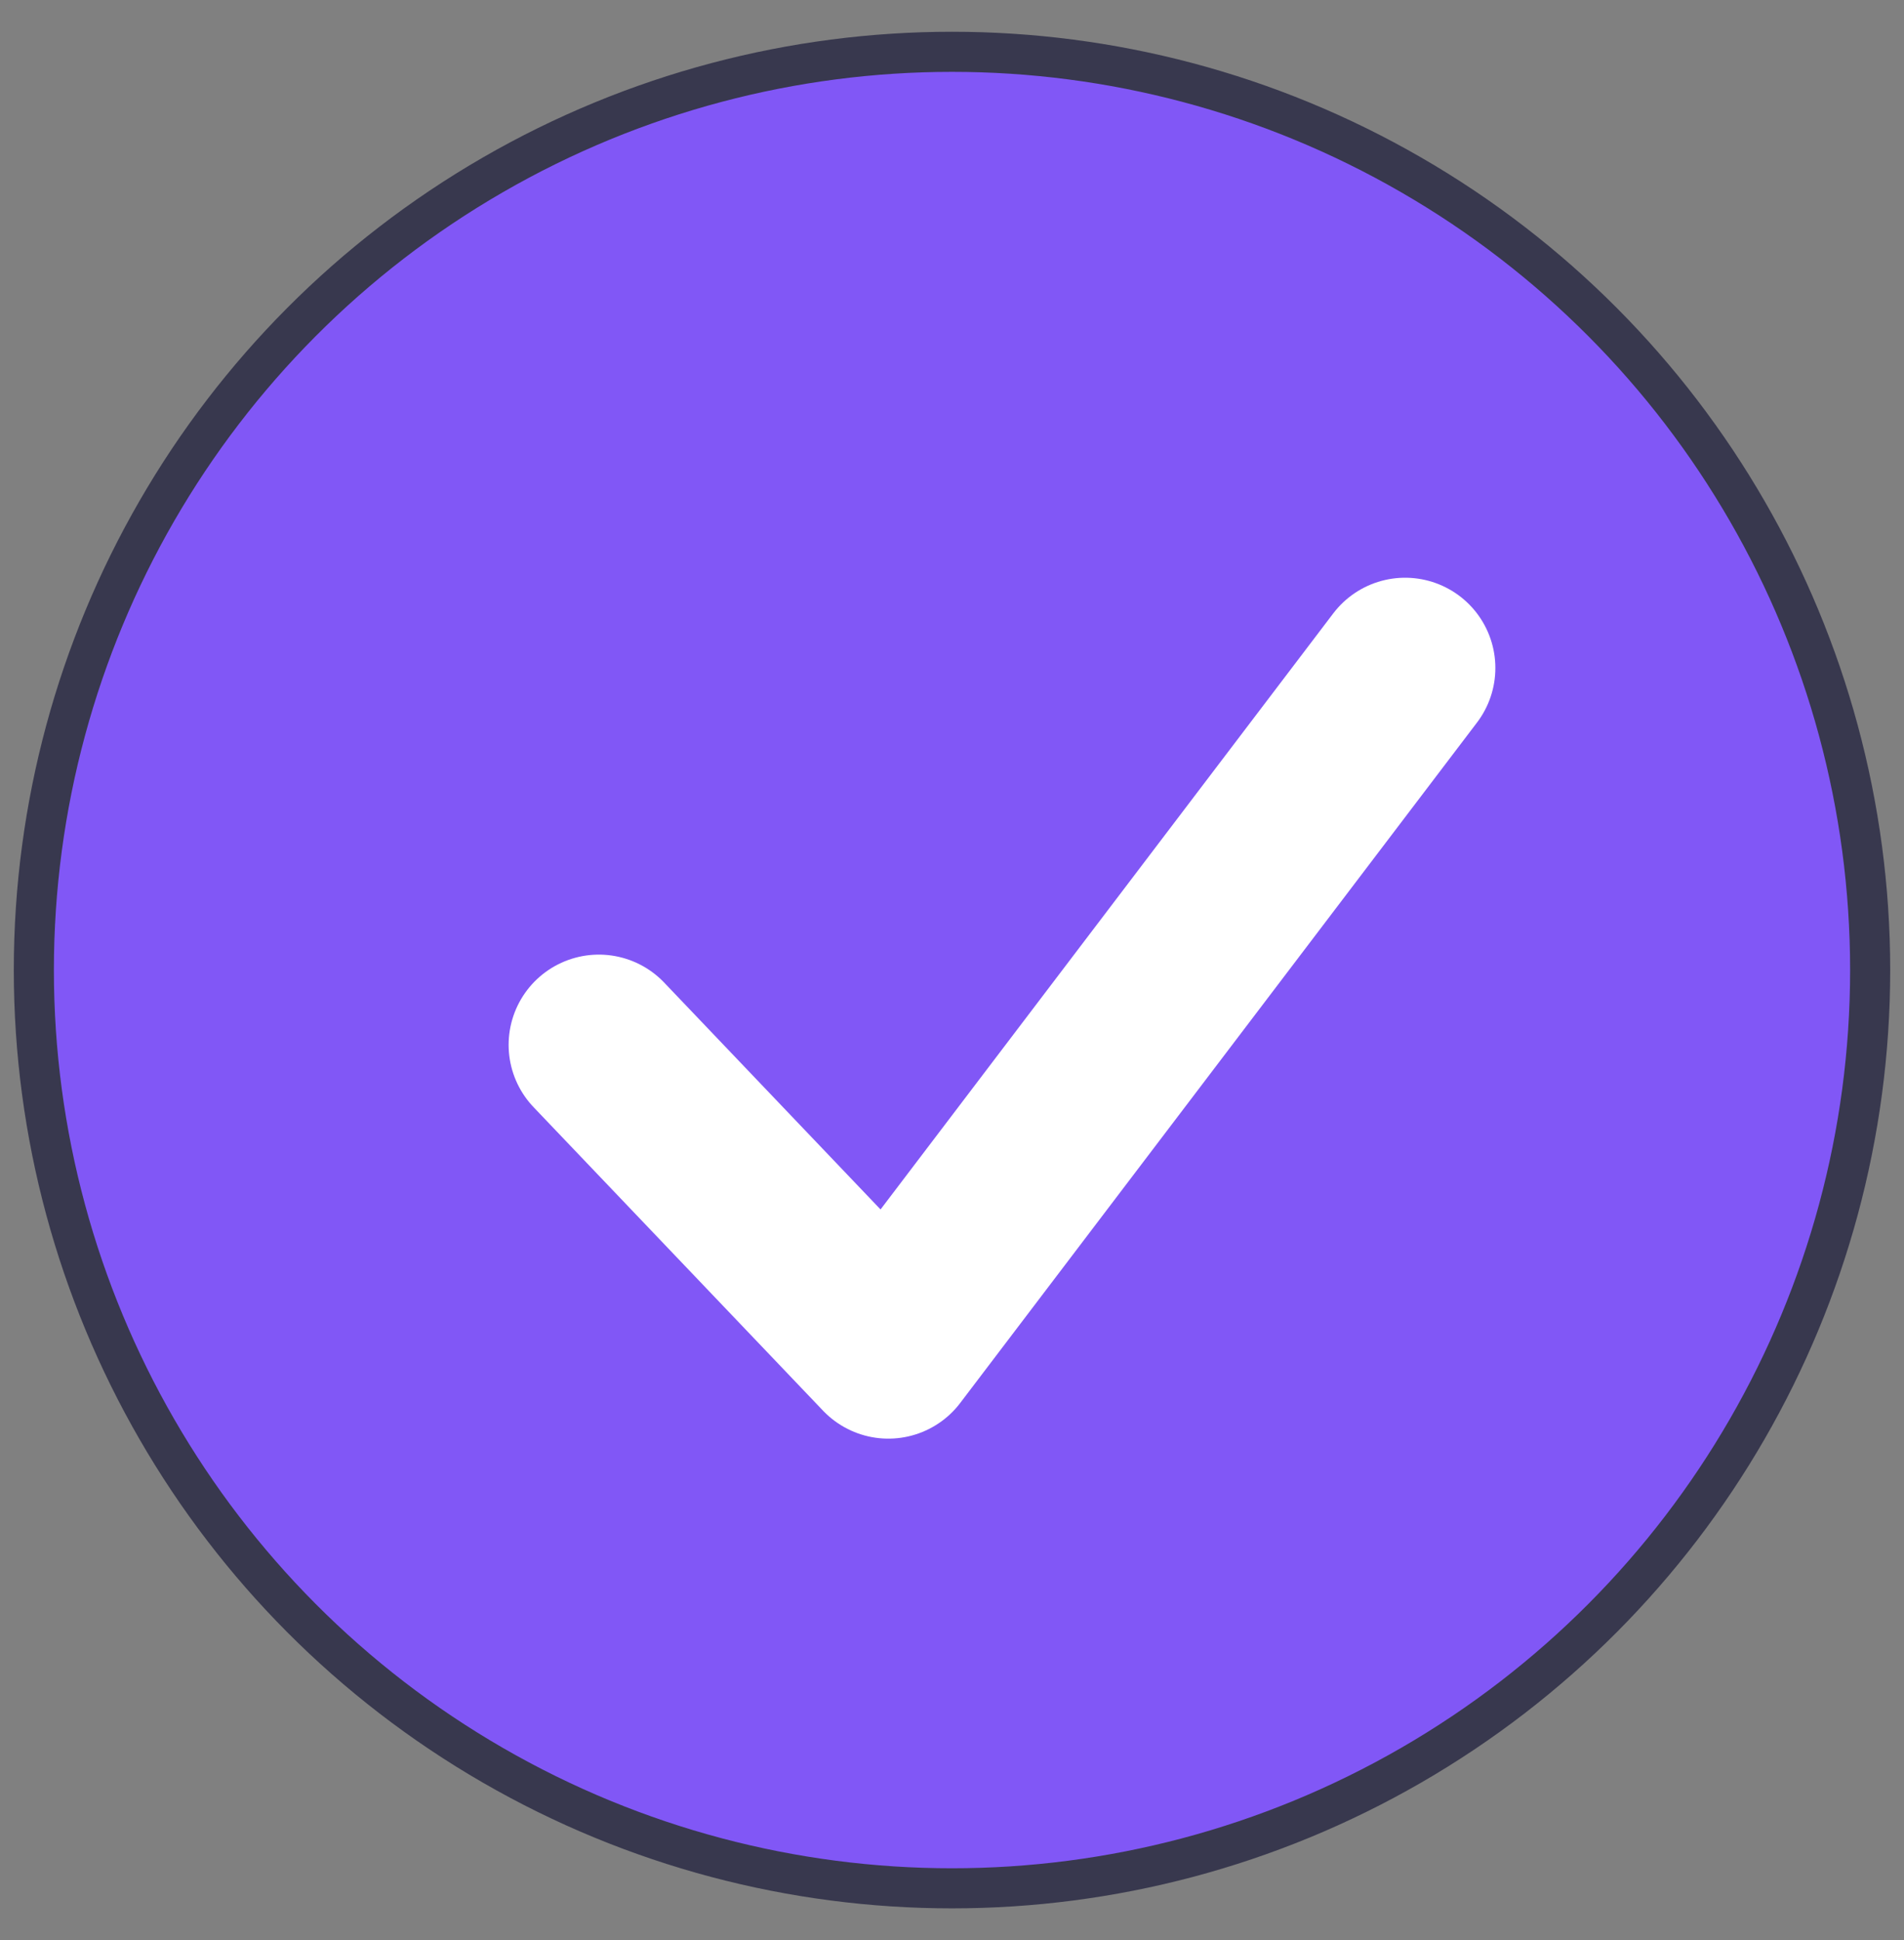
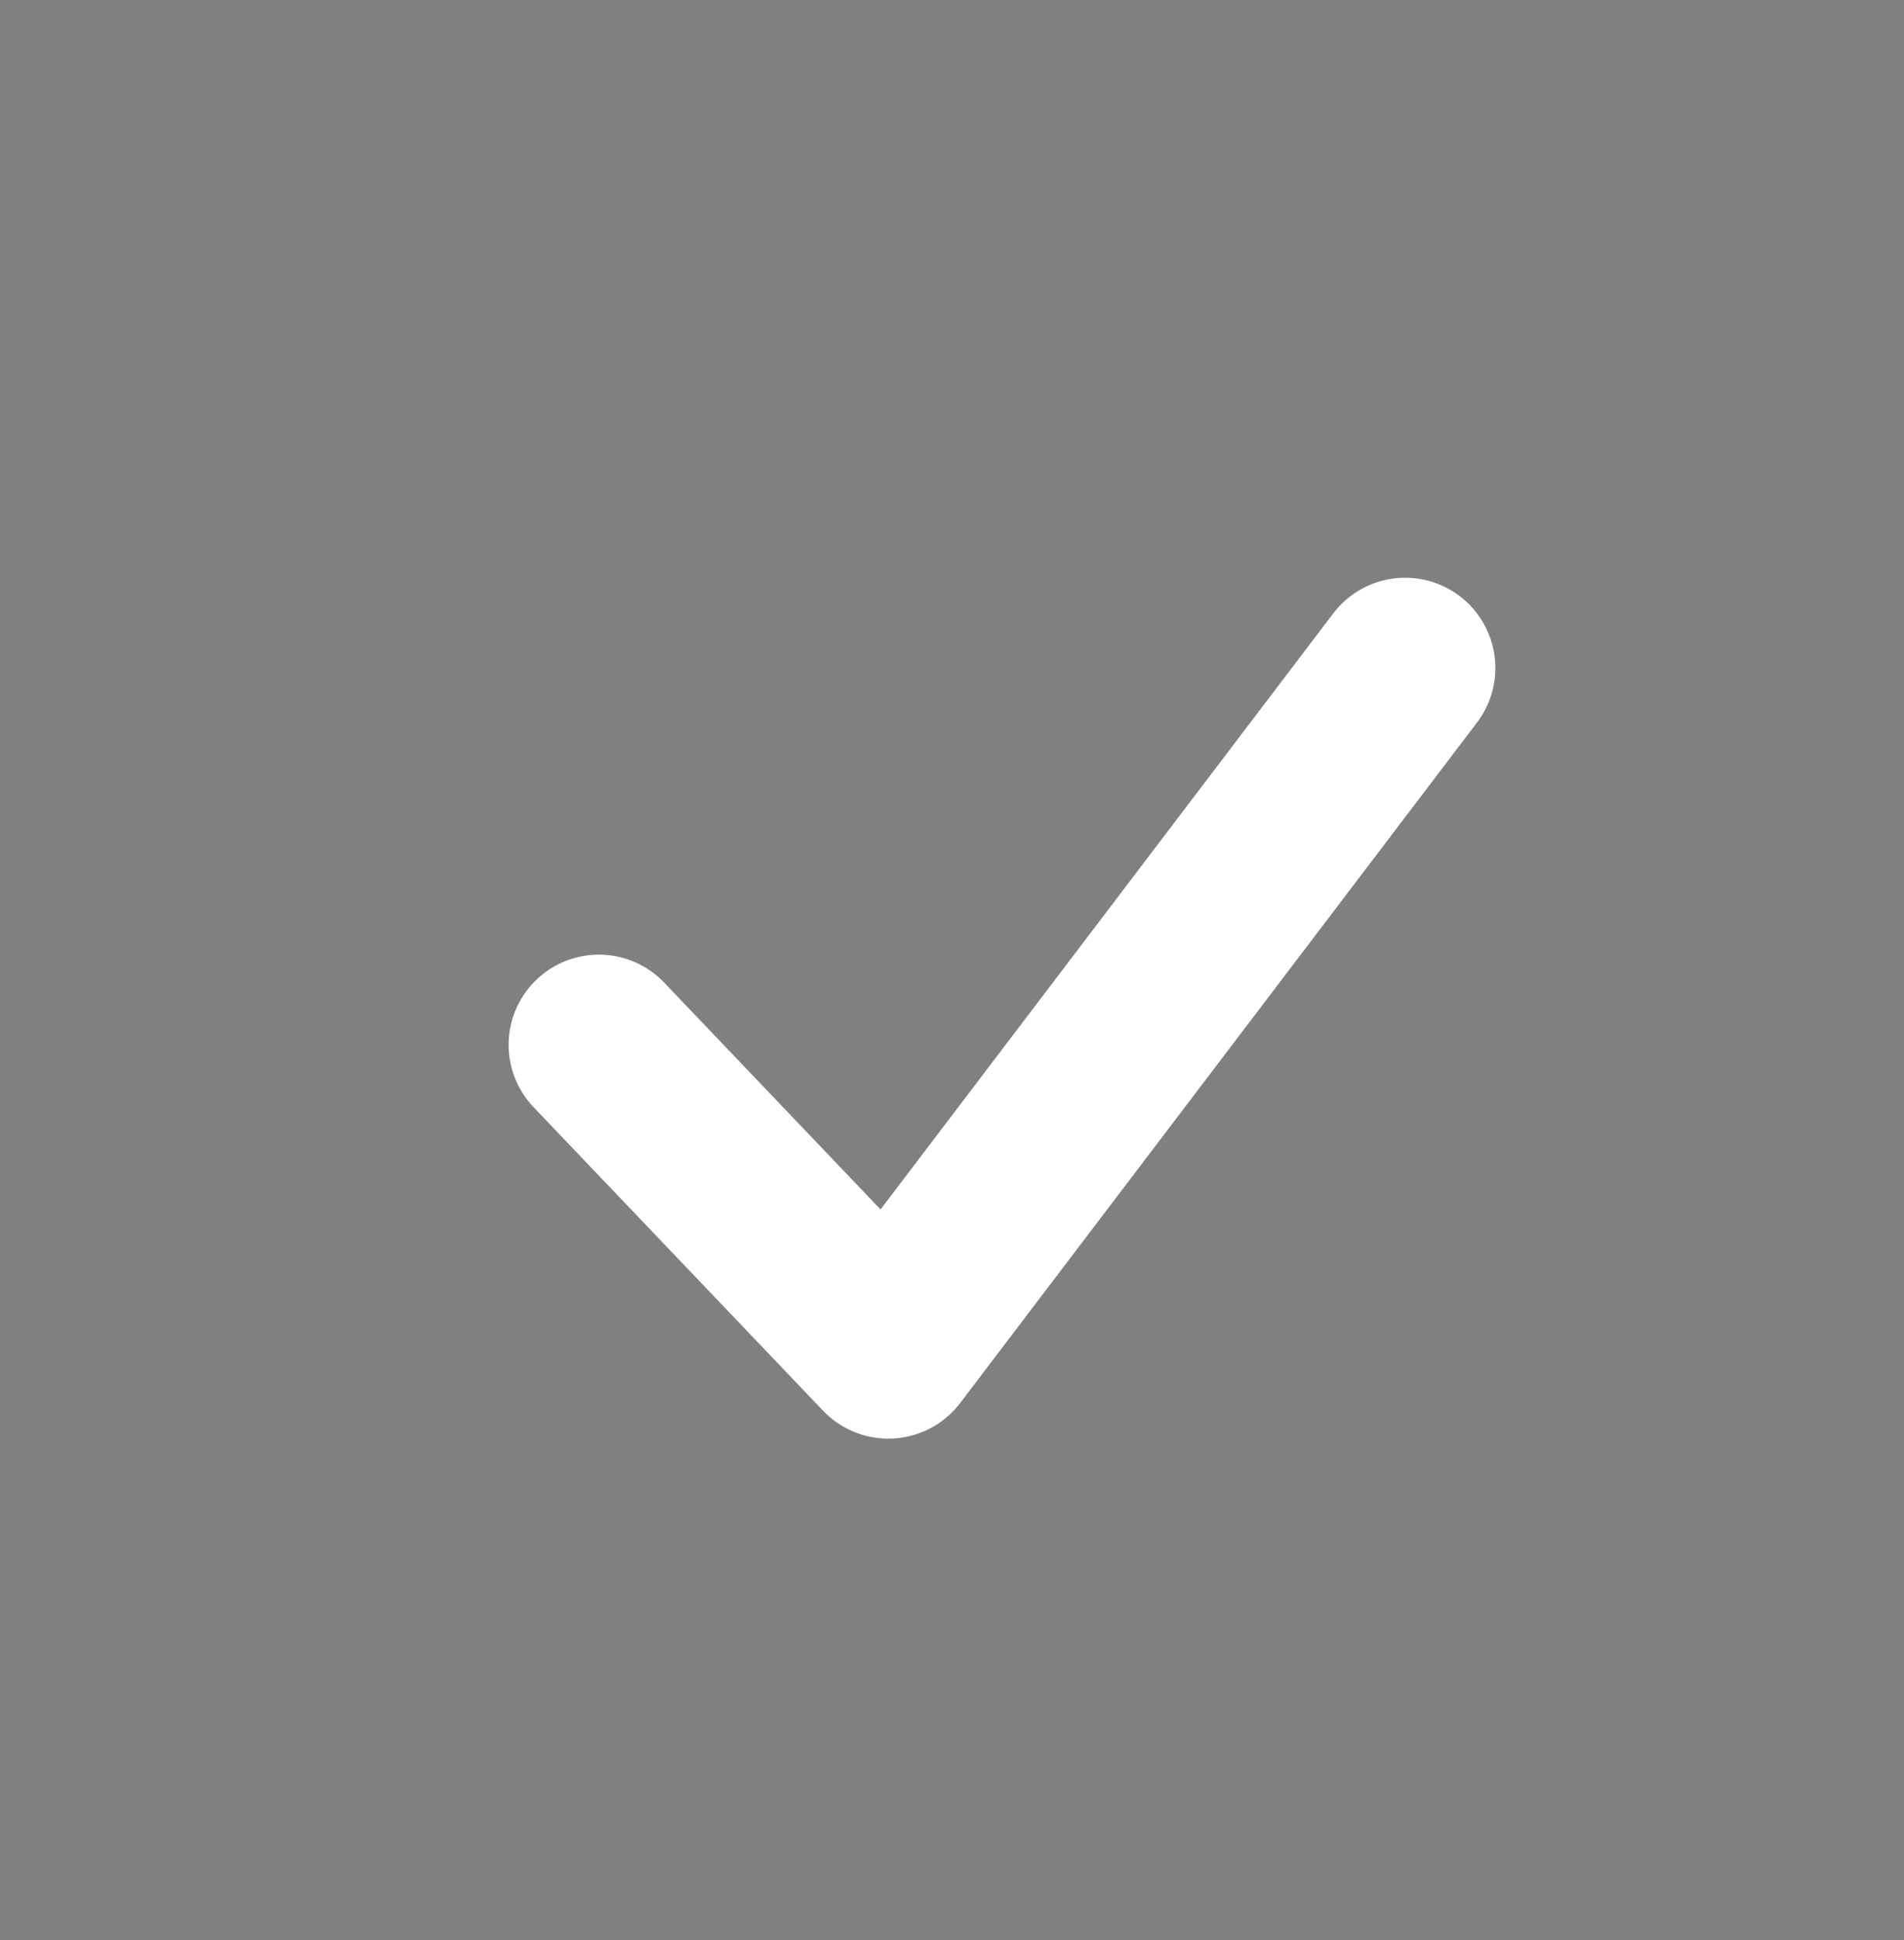
<svg xmlns="http://www.w3.org/2000/svg" width="53" height="54" fill="none">
  <rect width="100%" height="100%" fill="#808080" stroke="none" />
-   <circle cx="26.5" cy="27" r="25.558" fill="#8157F6" stroke="#38384E" stroke-width="1.116" />
  <path d="m16.67 29.082 8.058 8.448 14.385-18.938" stroke="#fff" stroke-width="5.024" stroke-linecap="round" stroke-linejoin="round" />
</svg>